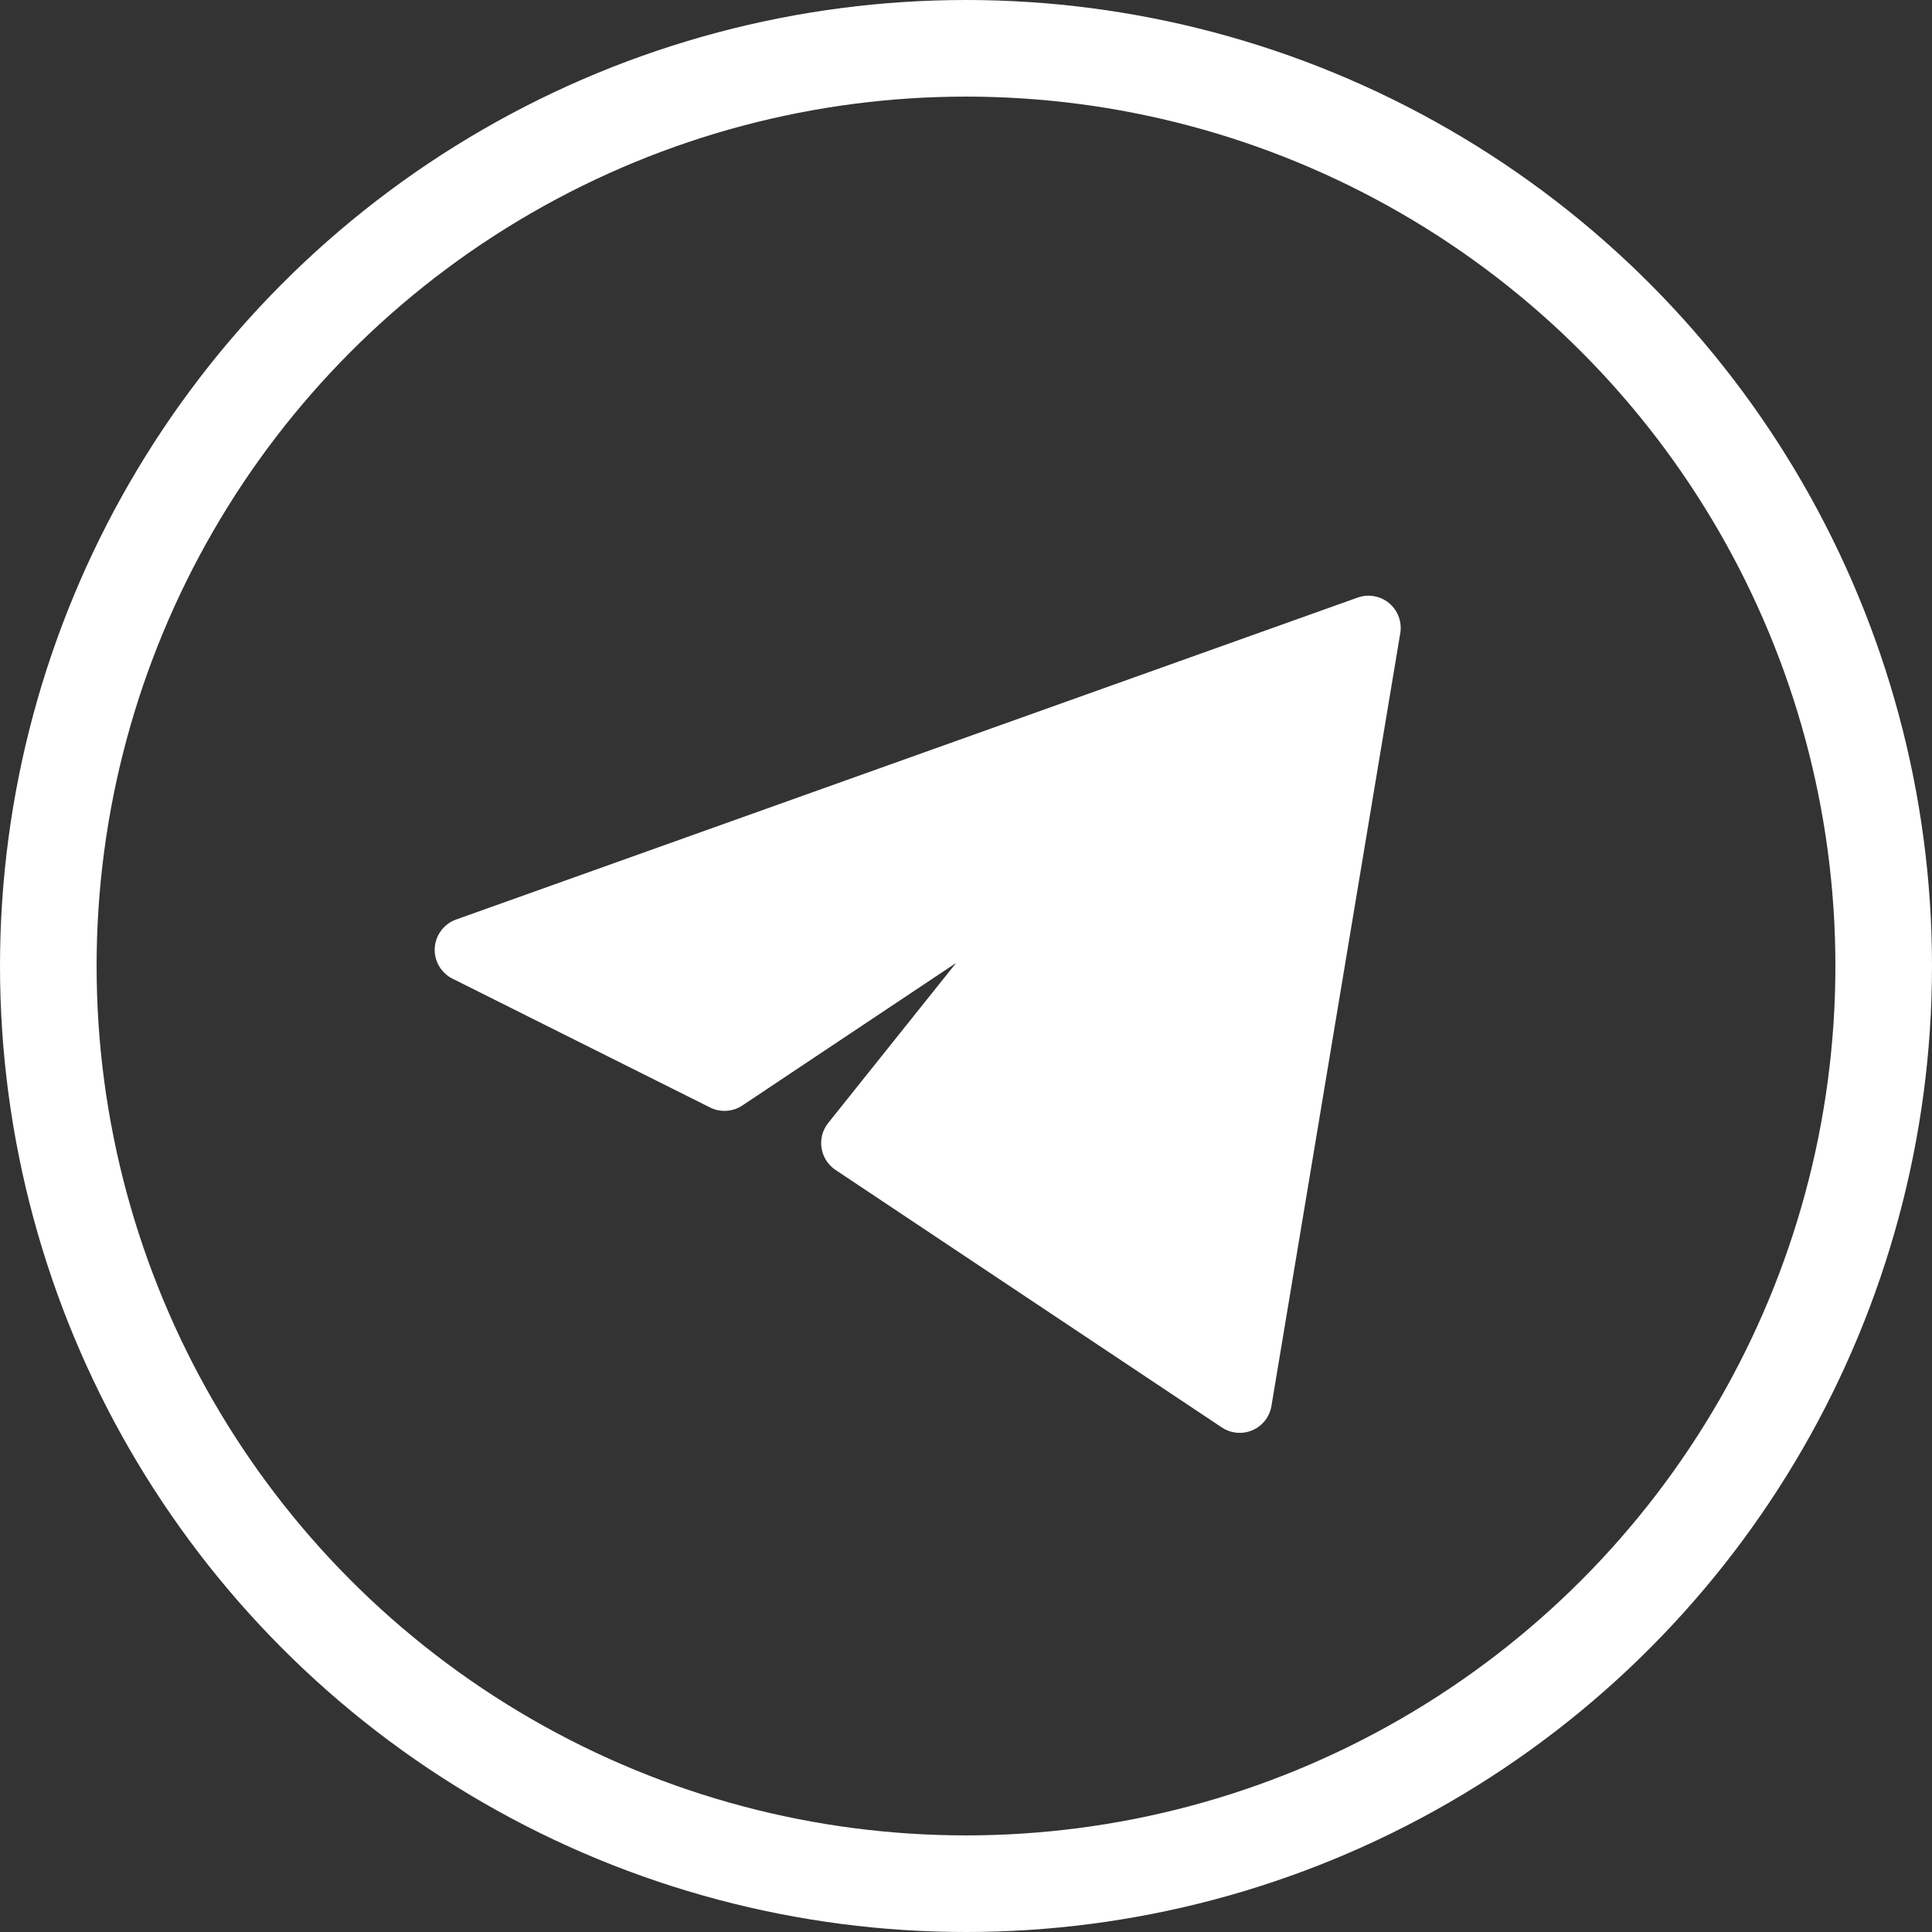
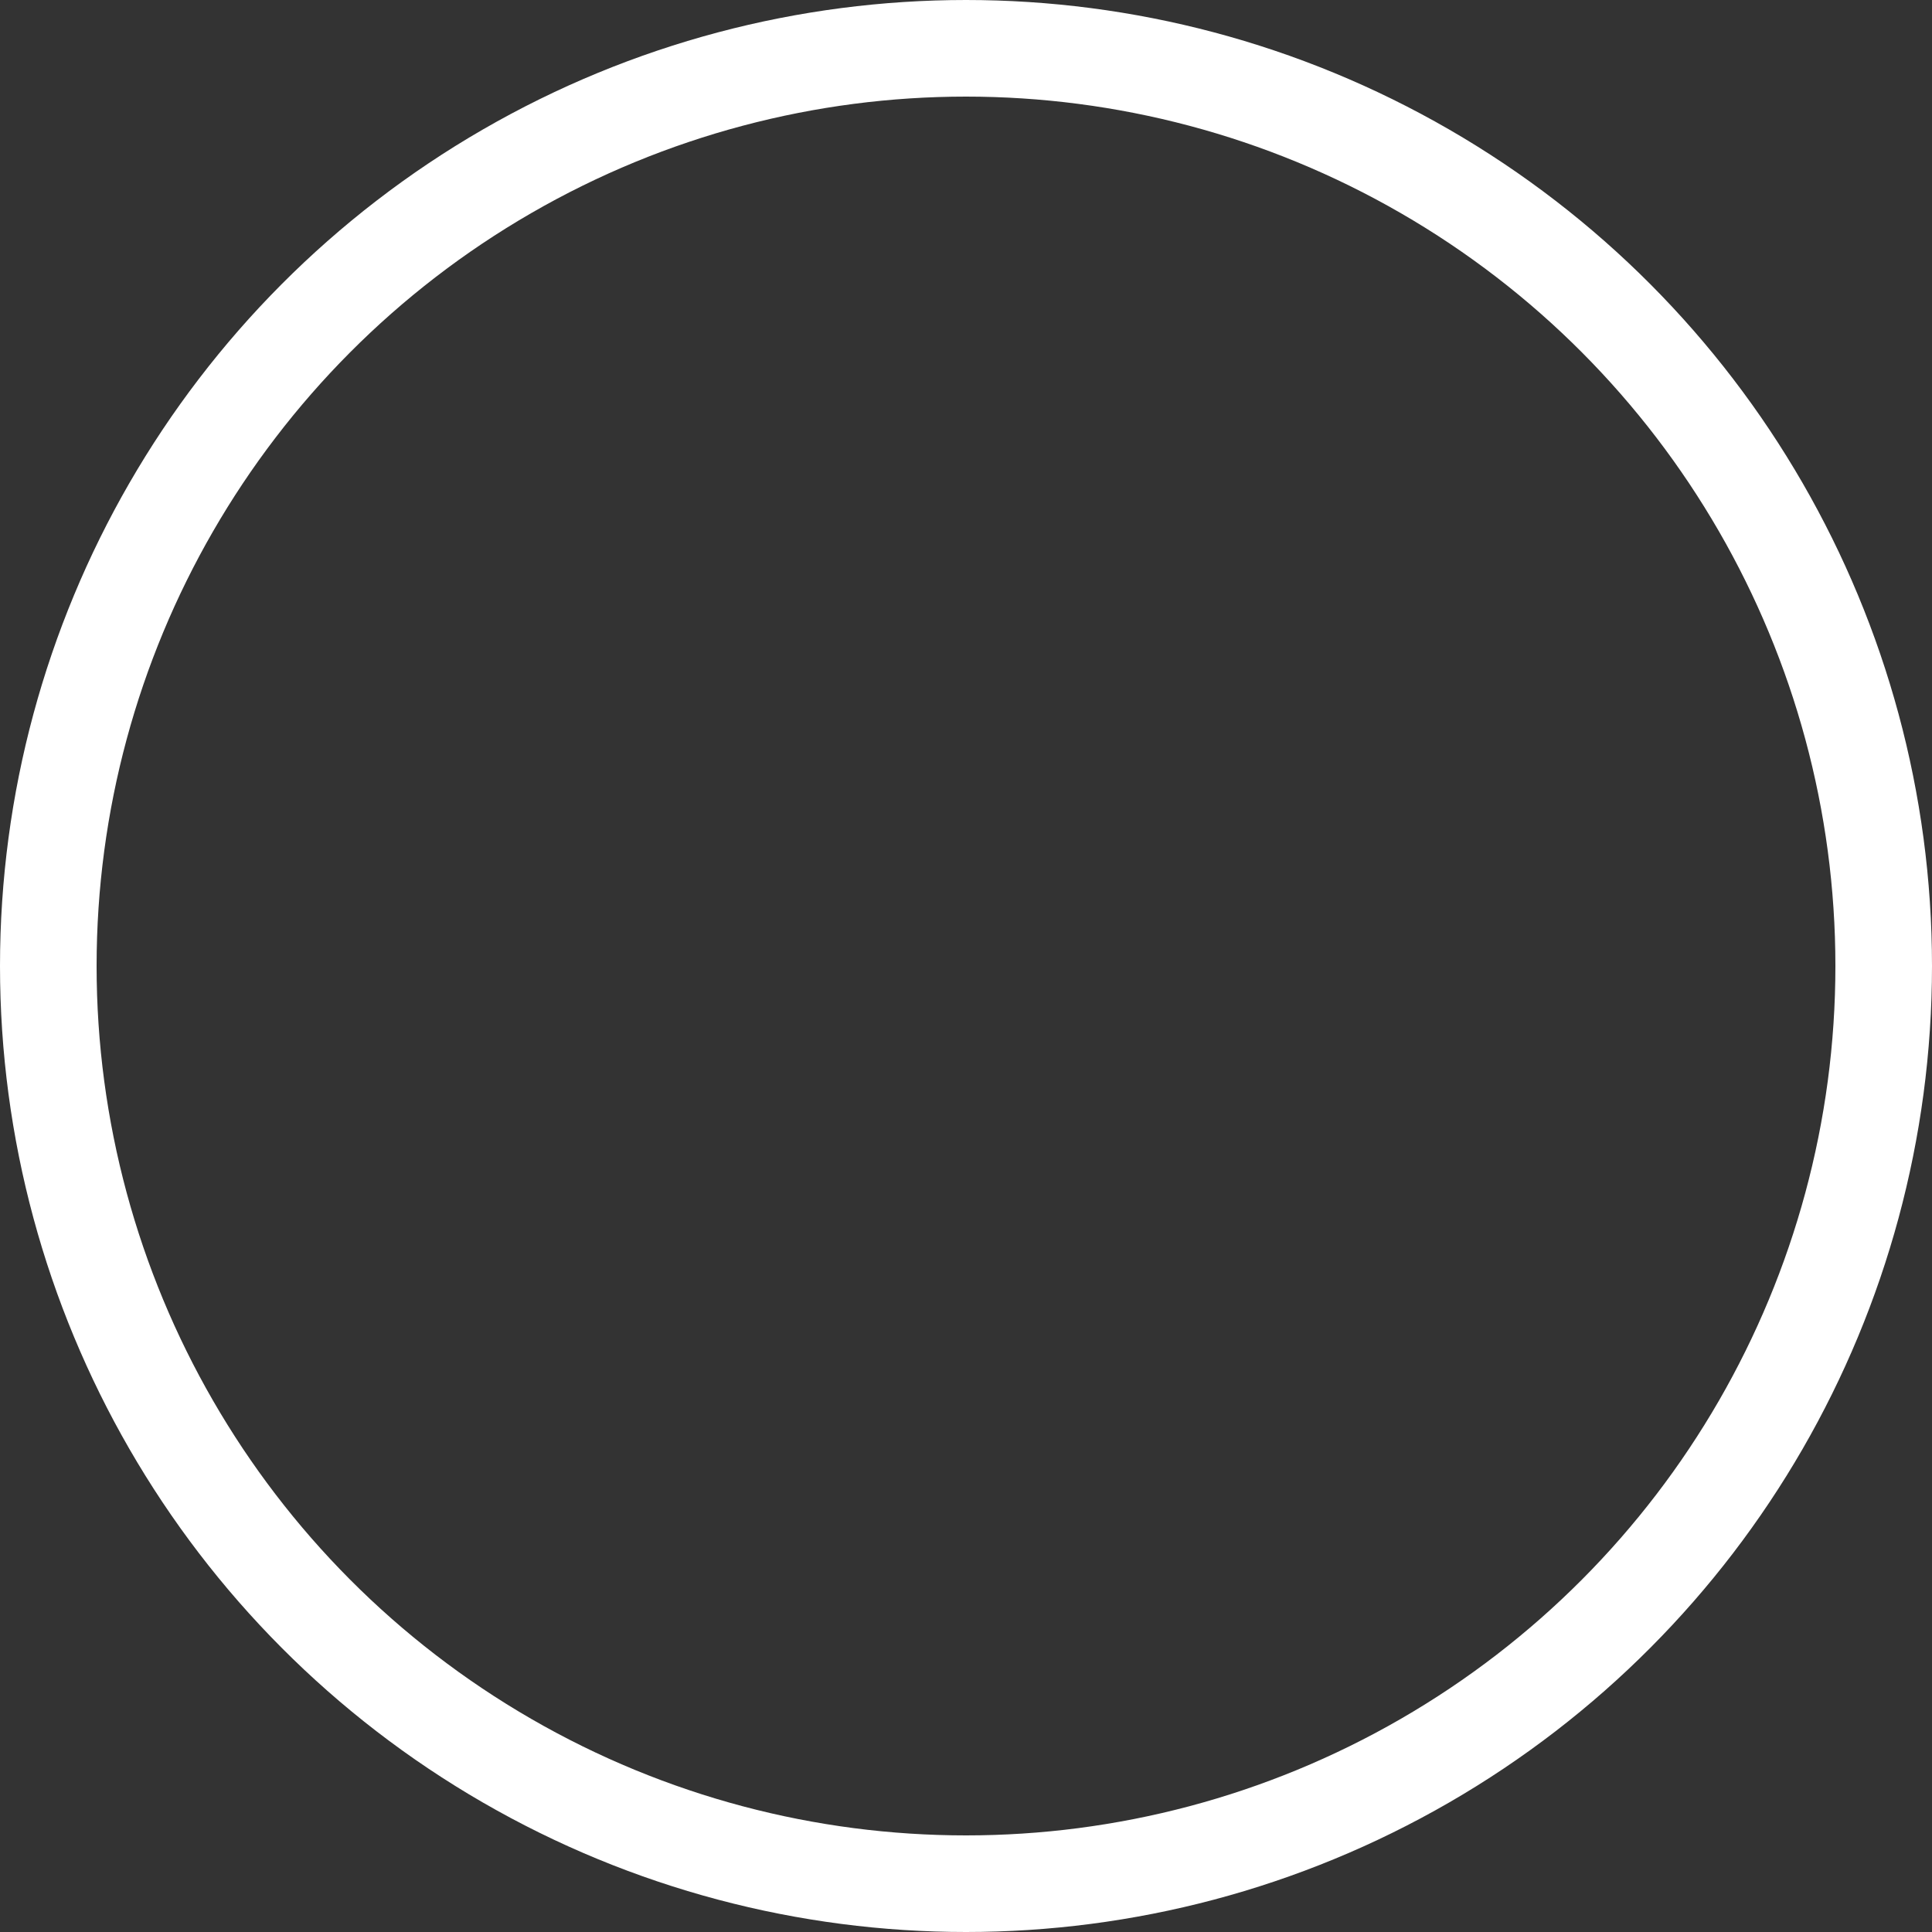
<svg xmlns="http://www.w3.org/2000/svg" width="40" height="40" viewBox="0 0 40 40" fill="none">
  <rect x="0" y="0" width="40" height="40" fill="#333333" stroke="none" />
  <circle cx="20" cy="20" r="19" stroke="white" stroke-width="2" />
  <g clip-path="url(#clip0_4711_28)">
    <path d="M28.991 13.109C29.01 12.995 28.999 12.877 28.958 12.768C28.918 12.659 28.85 12.563 28.761 12.488C28.672 12.414 28.565 12.364 28.451 12.344C28.336 12.323 28.219 12.333 28.109 12.372L9.443 19.038C9.32 19.082 9.212 19.161 9.134 19.266C9.055 19.37 9.009 19.495 9.001 19.626C8.993 19.756 9.024 19.886 9.089 19.999C9.154 20.112 9.251 20.204 9.368 20.262L14.701 22.929C14.806 22.982 14.924 23.006 15.041 22.998C15.158 22.991 15.272 22.953 15.369 22.888L19.796 19.936L17.147 23.25C17.089 23.323 17.047 23.406 17.023 23.495C17 23.584 16.995 23.677 17.009 23.769C17.023 23.86 17.056 23.947 17.106 24.025C17.155 24.103 17.221 24.17 17.297 24.221L25.297 29.554C25.39 29.616 25.497 29.653 25.607 29.663C25.718 29.673 25.83 29.655 25.932 29.611C26.034 29.567 26.123 29.497 26.192 29.41C26.26 29.322 26.306 29.219 26.324 29.109L28.991 13.109Z" fill="white" />
  </g>
  <defs>
    <clipPath id="clip0_4711_28">
-       <rect width="20" height="18" fill="white" transform="translate(9 12)" />
-     </clipPath>
+       </clipPath>
  </defs>
</svg>